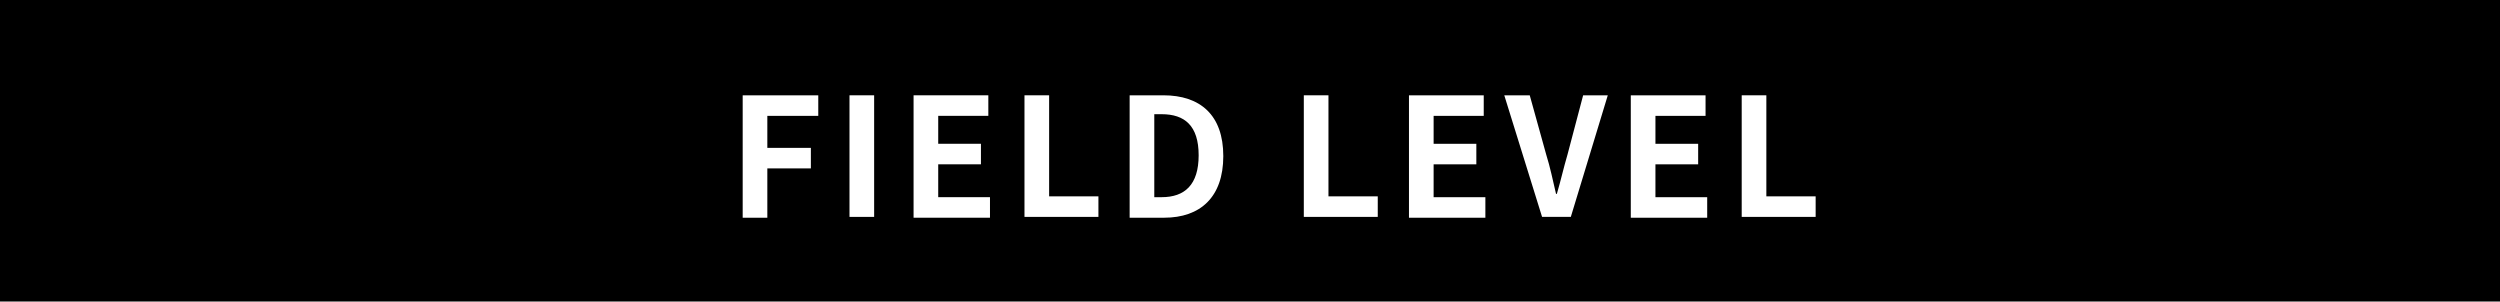
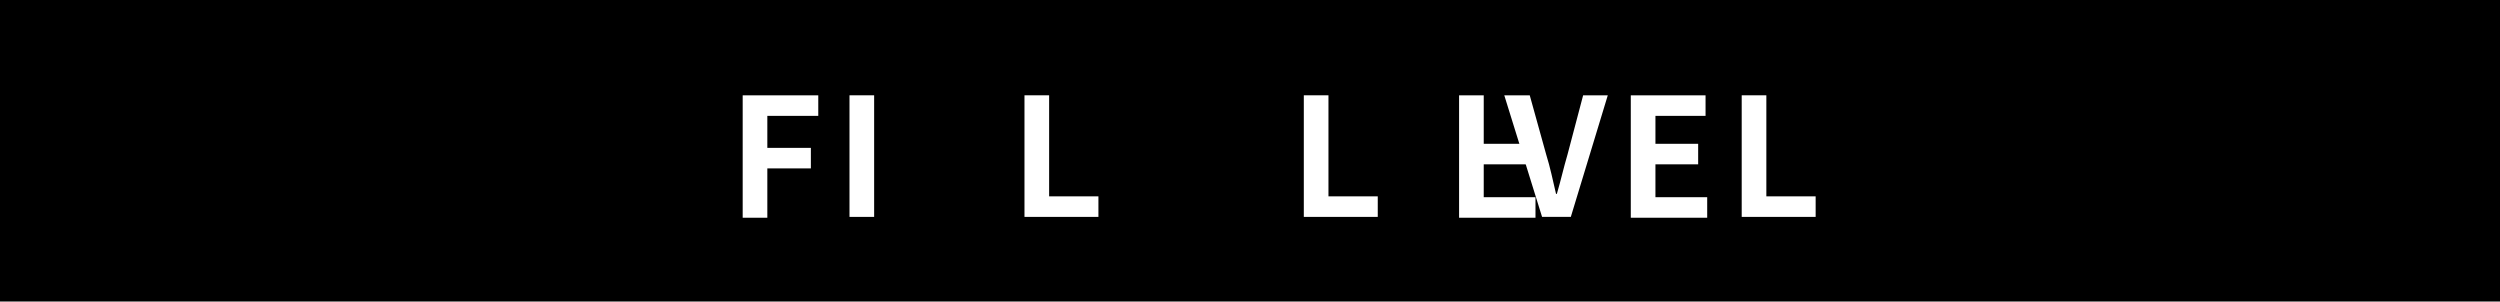
<svg xmlns="http://www.w3.org/2000/svg" version="1.1" id="レイヤー_1" x="0px" y="0px" viewBox="0 0 304.3 36.7" style="enable-background:new 0 0 304.3 36.7;" xml:space="preserve">
  <style type="text/css">
	.st0{display:none;}
	.st1{display:inline;}
	.st2{fill:#FFFFFF;}
</style>
  <g class="st0">
    <rect class="st1" width="304.3" height="36.7" />
    <g class="st1">
      <g>
        <path class="st2" d="M92,24.3l1.7-2c1.1,1,2.5,1.6,3.8,1.6c1.5,0,2.4-0.7,2.4-1.7c0-1.1-0.9-1.4-2.2-2l-2-0.8c-1.5-0.6-3-1.8-3-4     c0-2.4,2.1-4.3,5.1-4.3c1.7,0,3.4,0.7,4.6,1.9l-1.5,1.9c-0.9-0.8-1.9-1.2-3.1-1.2c-1.3,0-2.1,0.6-2.1,1.6c0,1.1,1,1.4,2.3,1.9     l1.9,0.8c1.8,0.7,3,1.9,3,4c0,2.4-2,4.5-5.4,4.5C95.4,26.4,93.4,25.7,92,24.3z" />
        <path class="st2" d="M109.6,13.8h-4.2v-2.5h11.3v2.5h-4.2v12.3h-3V13.8z" />
        <path class="st2" d="M123.2,11.3h3.5l4.8,14.8h-3.1l-1-3.8h-4.8l-1,3.8h-3L123.2,11.3z M123.1,20.1h3.5l-0.4-1.6     c-0.5-1.5-0.9-3.2-1.3-4.8h-0.1c-0.4,1.6-0.8,3.3-1.3,4.8L123.1,20.1z" />
-         <path class="st2" d="M134.4,11.3h5.2c3.1,0,5.6,1.1,5.6,4.5c0,2.2-1.1,3.6-2.8,4.3l3.5,6.1h-3.3l-3-5.6h-2.1v5.6h-3V11.3z      M139.3,18.2c1.9,0,3-0.8,3-2.4c0-1.6-1.1-2.1-3-2.1h-1.9v4.5H139.3z" />
        <path class="st2" d="M155,11.3h3v12.3h6v2.5h-9V11.3z" />
        <path class="st2" d="M167.7,11.3h9.1v2.5h-6.1v3.4h5.2v2.5h-5.2v4h6.3v2.5h-9.3V11.3z" />
        <path class="st2" d="M179.3,11.3h3.1l2,7.2c0.5,1.6,0.8,3.1,1.2,4.8h0.1c0.5-1.7,0.8-3.1,1.3-4.8l1.9-7.2h3l-4.5,14.8h-3.5     L179.3,11.3z" />
        <path class="st2" d="M194.8,11.3h9.1v2.5h-6.1v3.4h5.2v2.5h-5.2v4h6.3v2.5h-9.3V11.3z" />
        <path class="st2" d="M208.3,11.3h3v12.3h6v2.5h-9V11.3z" />
      </g>
    </g>
  </g>
  <g class="st0">
-     <rect y="0" class="st1" width="304.3" height="36.7" />
    <g class="st1">
      <g>
        <path class="st2" d="M93,11h3.3l2.5,6.9c0.3,0.9,0.6,1.9,0.9,2.8h0.1c0.3-0.9,0.6-1.9,0.9-2.8l2.5-6.9h3.3v14.8h-2.7v-6.2     c0-1.4,0.2-3.5,0.4-4.9H104l-1.2,3.5l-2.3,6.2h-1.7l-2.3-6.2l-1.2-3.5h-0.1c0.1,1.4,0.4,3.5,0.4,4.9v6.2H93V11z" />
        <path class="st2" d="M114.1,11h3.5l4.8,14.8h-3.1l-1-3.8h-4.8l-1,3.8h-3L114.1,11z M114,19.8h3.5l-0.4-1.6     c-0.5-1.5-0.9-3.2-1.3-4.8h-0.1c-0.4,1.6-0.8,3.3-1.3,4.8L114,19.8z" />
        <path class="st2" d="M125.3,11h3v14.8h-3V11z" />
        <path class="st2" d="M133.1,11h3l4.3,7.9l1.5,3.2h0.1c-0.1-1.5-0.4-3.5-0.4-5.2V11h2.8v14.8h-3l-4.3-7.9l-1.5-3.2h-0.1     c0.1,1.6,0.4,3.5,0.4,5.2v5.9h-2.8V11z" />
-         <path class="st2" d="M155,11h3v12.3h6v2.5h-9V11z" />
        <path class="st2" d="M167.7,11h9.1v2.5h-6.1v3.4h5.2v2.5h-5.2v4h6.3v2.5h-9.3V11z" />
        <path class="st2" d="M179.3,11h3.1l2,7.2c0.5,1.6,0.8,3.1,1.2,4.8h0.1c0.5-1.7,0.8-3.1,1.3-4.8l1.9-7.2h3l-4.5,14.8h-3.5     L179.3,11z" />
        <path class="st2" d="M194.8,11h9.1v2.5h-6.1v3.4h5.2v2.5h-5.2v4h6.3v2.5h-9.3V11z" />
        <path class="st2" d="M208.3,11h3v12.3h6v2.5h-9V11z" />
      </g>
    </g>
  </g>
  <g>
    <rect width="304.3" height="36.7" />
    <g>
      <g>
        <path class="st2" d="M90.5,11.6h9.1v2.5h-6.2v3.9h5.3v2.5h-5.3v6h-3V11.6z" />
        <path class="st2" d="M103.4,11.6h3v14.8h-3V11.6z" />
-         <path class="st2" d="M111.2,11.6h9.1v2.5h-6.1v3.4h5.2V20h-5.2v4h6.3v2.5h-9.3V11.6z" />
        <path class="st2" d="M124.7,11.6h3v12.3h6v2.5h-9V11.6z" />
-         <path class="st2" d="M137.5,11.6h4.1c4.5,0,7.3,2.4,7.3,7.4c0,5-2.8,7.5-7.2,7.5h-4.2V11.6z M141.4,24c2.8,0,4.5-1.5,4.5-5.1     c0-3.6-1.7-5-4.5-5h-0.9V24H141.4z" />
        <path class="st2" d="M158.7,11.6h3v12.3h6v2.5h-9V11.6z" />
-         <path class="st2" d="M171.5,11.6h9.1v2.5h-6.1v3.4h5.2V20h-5.2v4h6.3v2.5h-9.3V11.6z" />
+         <path class="st2" d="M171.5,11.6h9.1v2.5v3.4h5.2V20h-5.2v4h6.3v2.5h-9.3V11.6z" />
        <path class="st2" d="M183.1,11.6h3.1l2,7.2c0.5,1.6,0.8,3.1,1.2,4.8h0.1c0.5-1.7,0.8-3.1,1.3-4.8l1.9-7.2h3l-4.5,14.8h-3.5     L183.1,11.6z" />
        <path class="st2" d="M198.5,11.6h9.1v2.5h-6.1v3.4h5.2V20h-5.2v4h6.3v2.5h-9.3V11.6z" />
        <path class="st2" d="M212,11.6h3v12.3h6v2.5h-9V11.6z" />
      </g>
    </g>
  </g>
</svg>